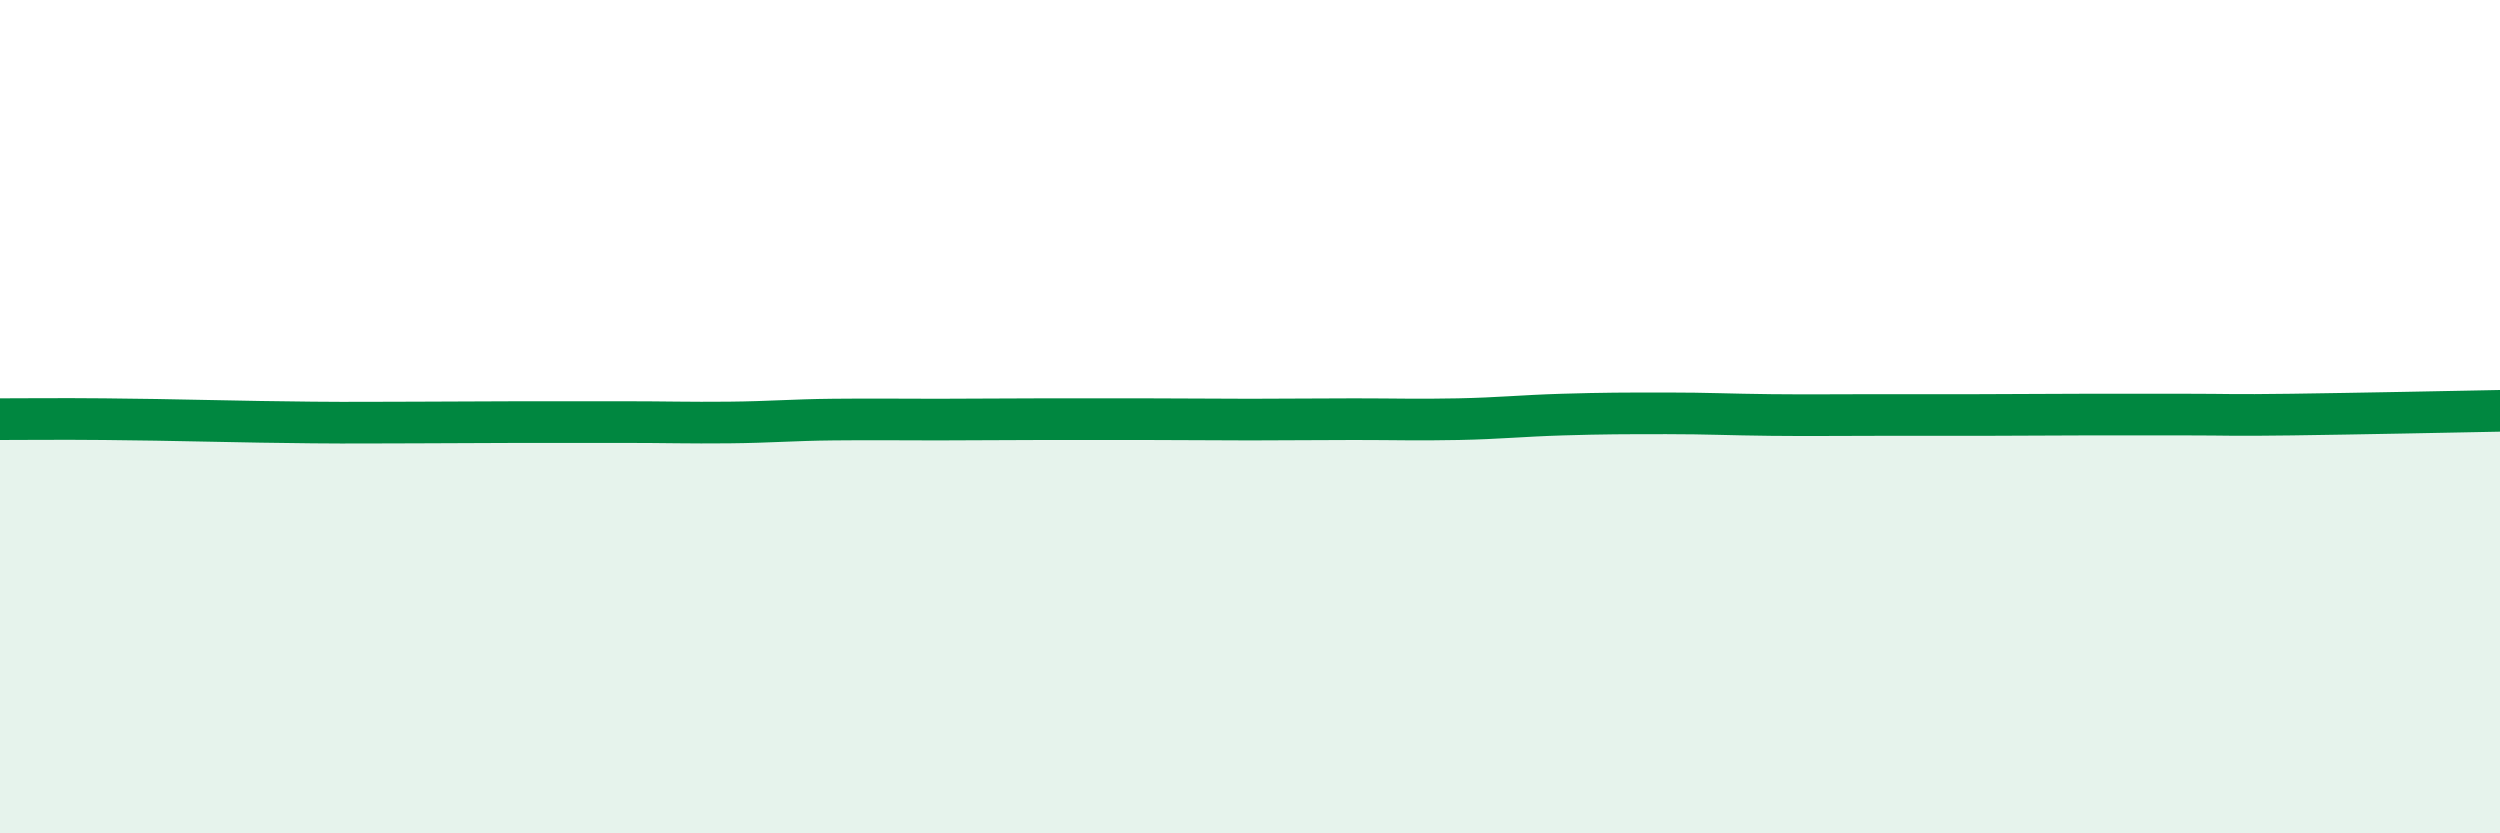
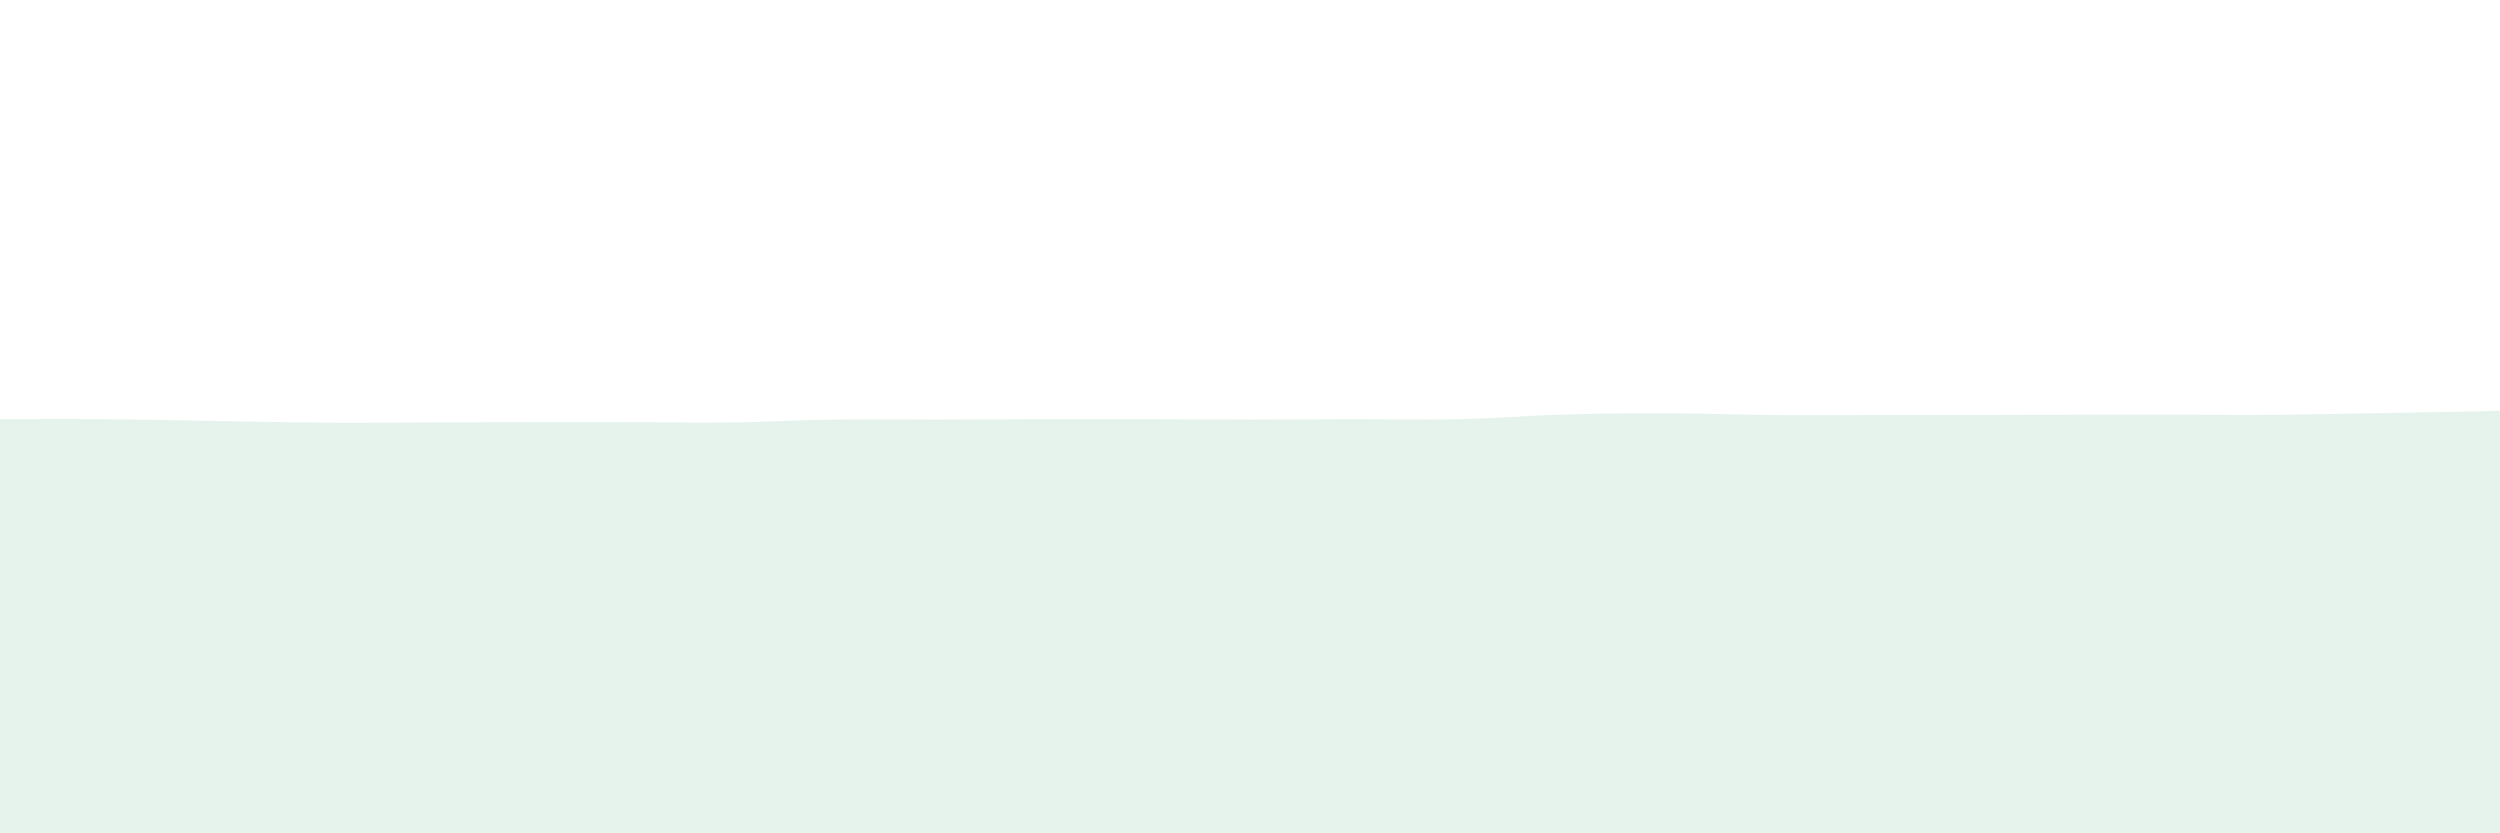
<svg xmlns="http://www.w3.org/2000/svg" width="60" height="20" viewBox="0 0 60 20">
  <path d="M 0,10.06 C 0.5,10.06 1.5,10.05 2.5,10.06 C 3.5,10.07 4,10.08 5,10.1 C 6,10.12 6.5,10.13 7.5,10.14 C 8.5,10.15 9,10.14 10,10.14 C 11,10.14 11.5,10.13 12.5,10.13 C 13.5,10.13 14,10.13 15,10.13 C 16,10.13 16.5,10.15 17.5,10.14 C 18.5,10.13 19,10.08 20,10.07 C 21,10.06 21.5,10.07 22.5,10.07 C 23.5,10.07 24,10.06 25,10.06 C 26,10.06 26.5,10.06 27.5,10.06 C 28.5,10.06 29,10.07 30,10.07 C 31,10.07 31.5,10.06 32.5,10.06 C 33.5,10.06 34,10.08 35,10.06 C 36,10.04 36.5,9.98 37.5,9.95 C 38.5,9.92 39,9.92 40,9.92 C 41,9.92 41.5,9.95 42.5,9.96 C 43.5,9.97 44,9.96 45,9.96 C 46,9.96 46.5,9.96 47.5,9.96 C 48.5,9.96 49,9.95 50,9.95 C 51,9.95 51.5,9.95 52.5,9.95 C 53.5,9.95 53.5,9.97 55,9.95 C 56.5,9.93 59,9.88 60,9.86L60 20L0 20Z" fill="#008740" opacity="0.1" stroke-linecap="round" stroke-linejoin="round" />
-   <path d="M 0,10.06 C 0.5,10.06 1.5,10.05 2.5,10.06 C 3.5,10.07 4,10.08 5,10.1 C 6,10.12 6.5,10.13 7.5,10.14 C 8.5,10.15 9,10.14 10,10.14 C 11,10.14 11.5,10.13 12.5,10.13 C 13.5,10.13 14,10.13 15,10.13 C 16,10.13 16.5,10.15 17.5,10.14 C 18.5,10.13 19,10.08 20,10.07 C 21,10.06 21.5,10.07 22.5,10.07 C 23.5,10.07 24,10.06 25,10.06 C 26,10.06 26.5,10.06 27.5,10.06 C 28.5,10.06 29,10.07 30,10.07 C 31,10.07 31.5,10.06 32.5,10.06 C 33.5,10.06 34,10.08 35,10.06 C 36,10.04 36.5,9.98 37.5,9.95 C 38.5,9.92 39,9.92 40,9.92 C 41,9.92 41.5,9.95 42.5,9.96 C 43.5,9.97 44,9.96 45,9.96 C 46,9.96 46.5,9.96 47.5,9.96 C 48.5,9.96 49,9.95 50,9.95 C 51,9.95 51.5,9.95 52.5,9.95 C 53.5,9.95 53.5,9.97 55,9.95 C 56.5,9.93 59,9.88 60,9.86" stroke="#008740" stroke-width="1" fill="none" stroke-linecap="round" stroke-linejoin="round" />
</svg>